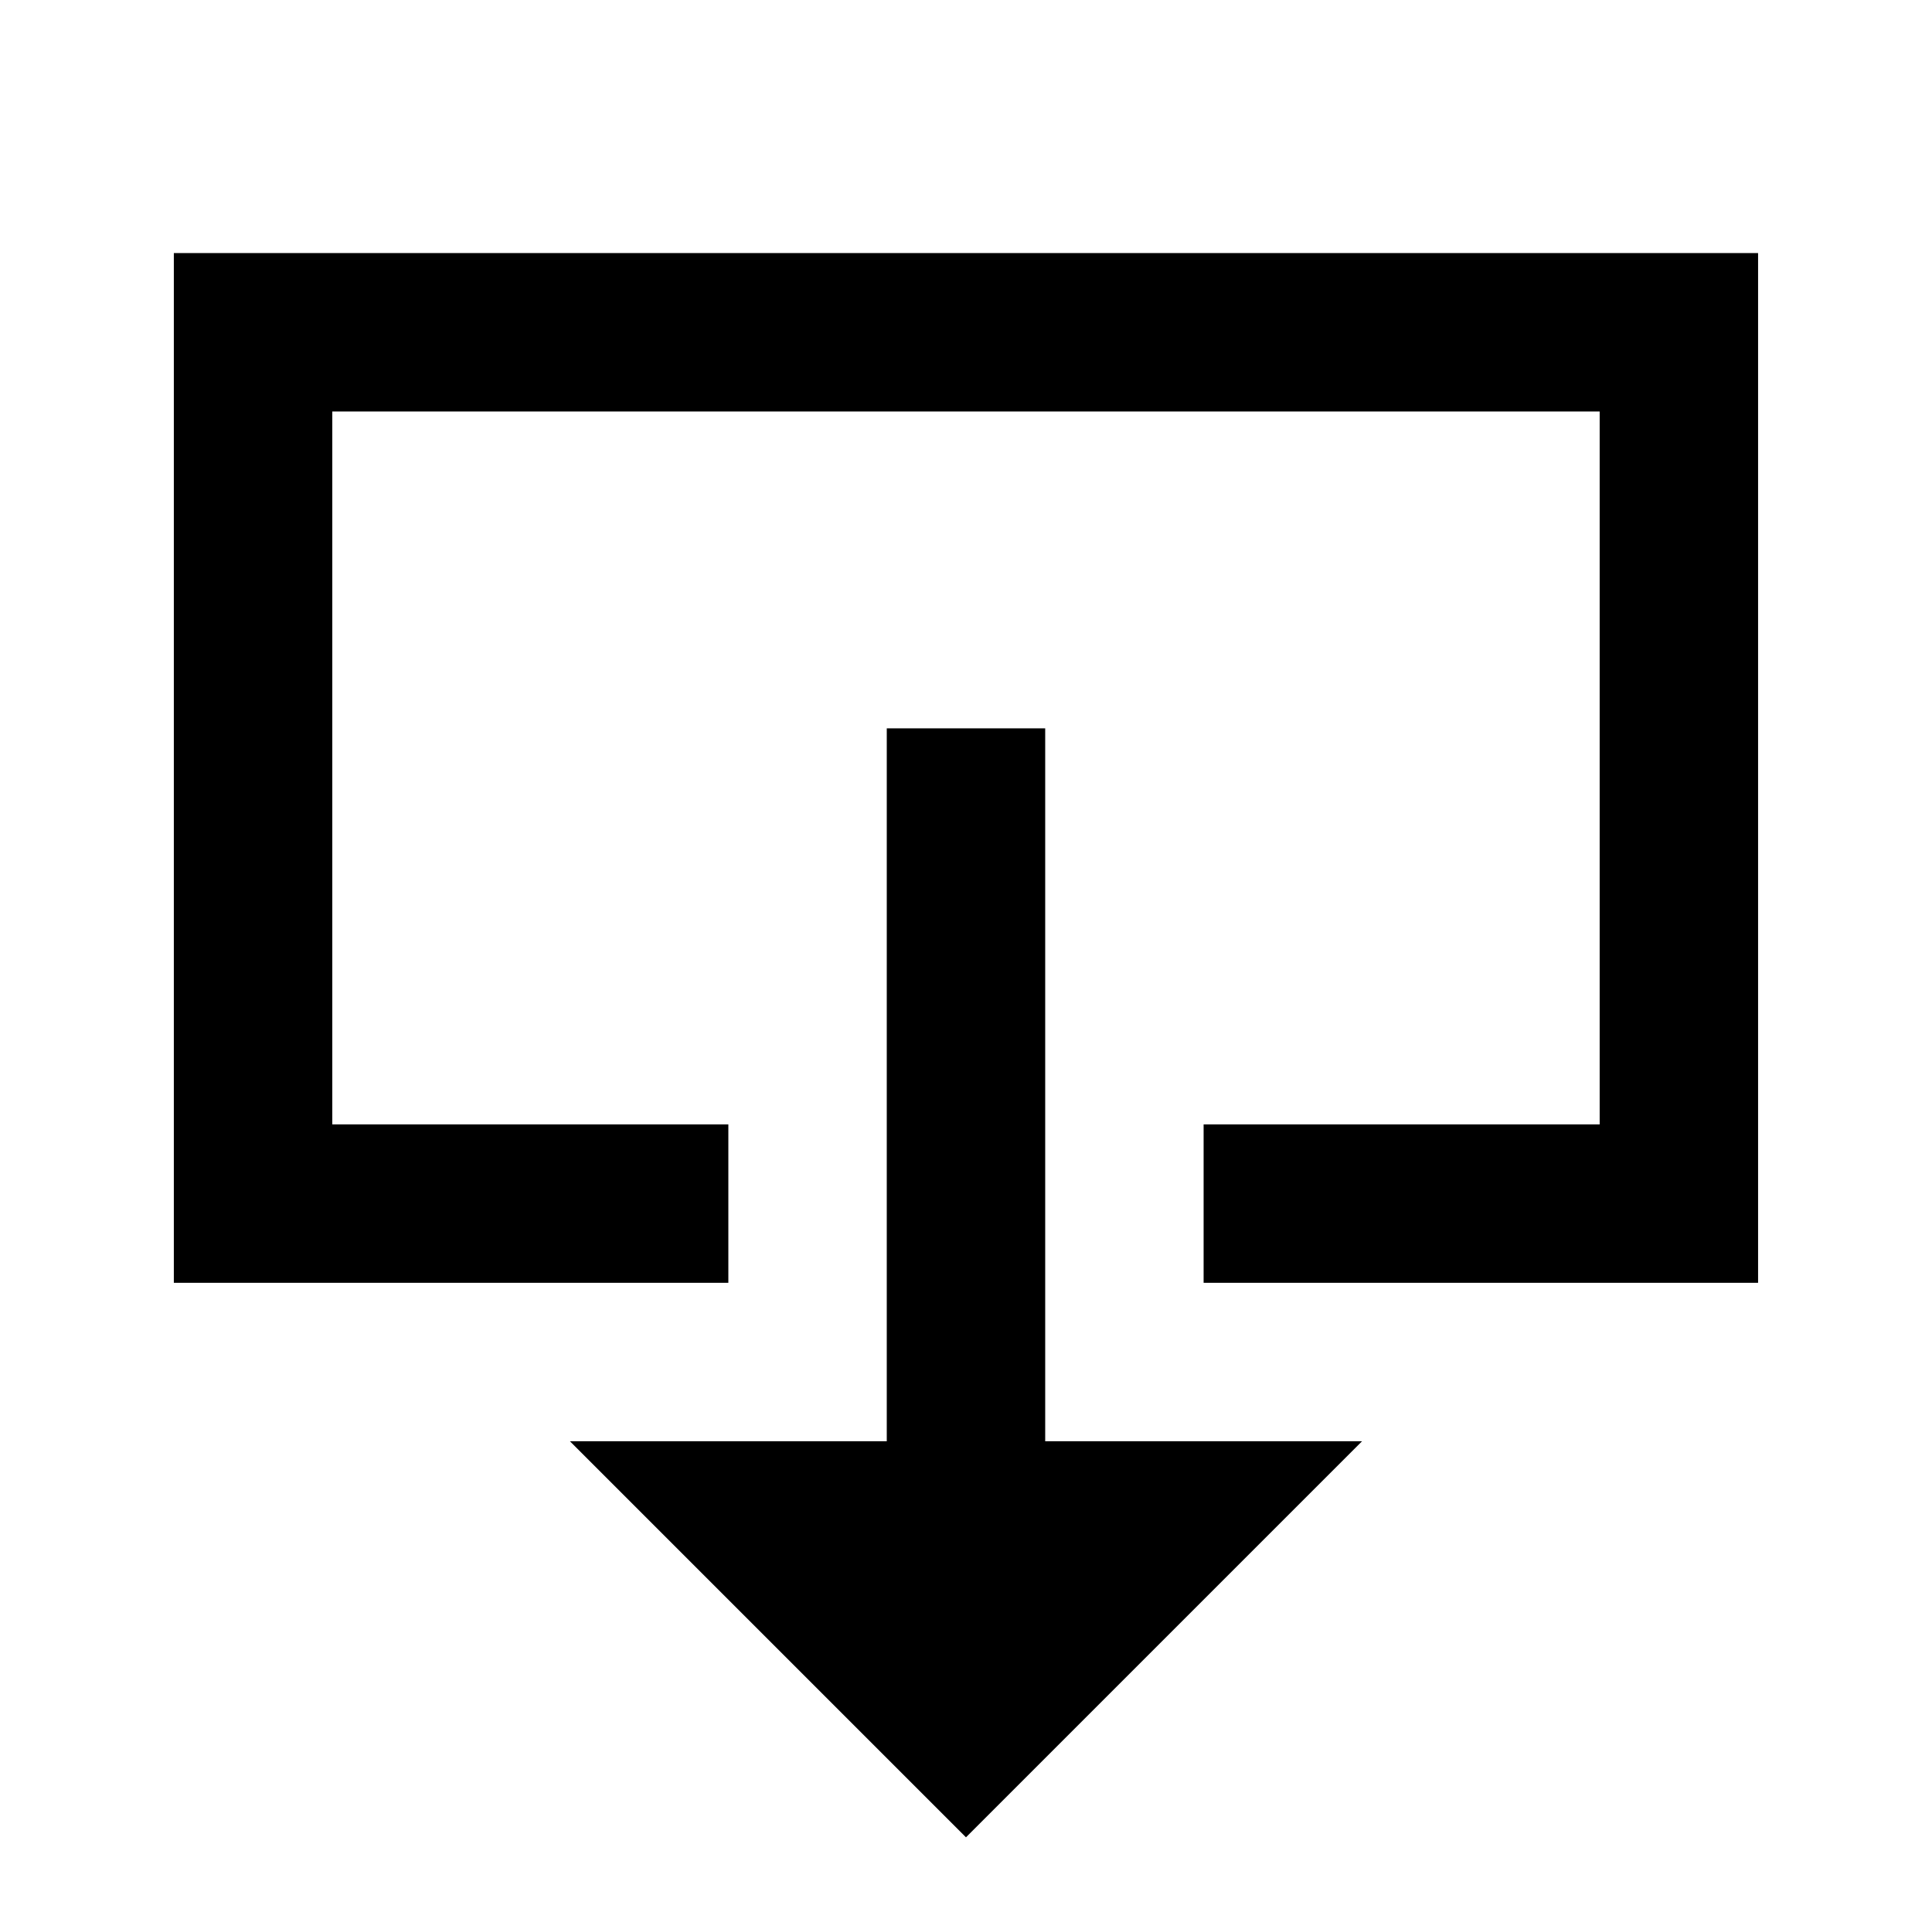
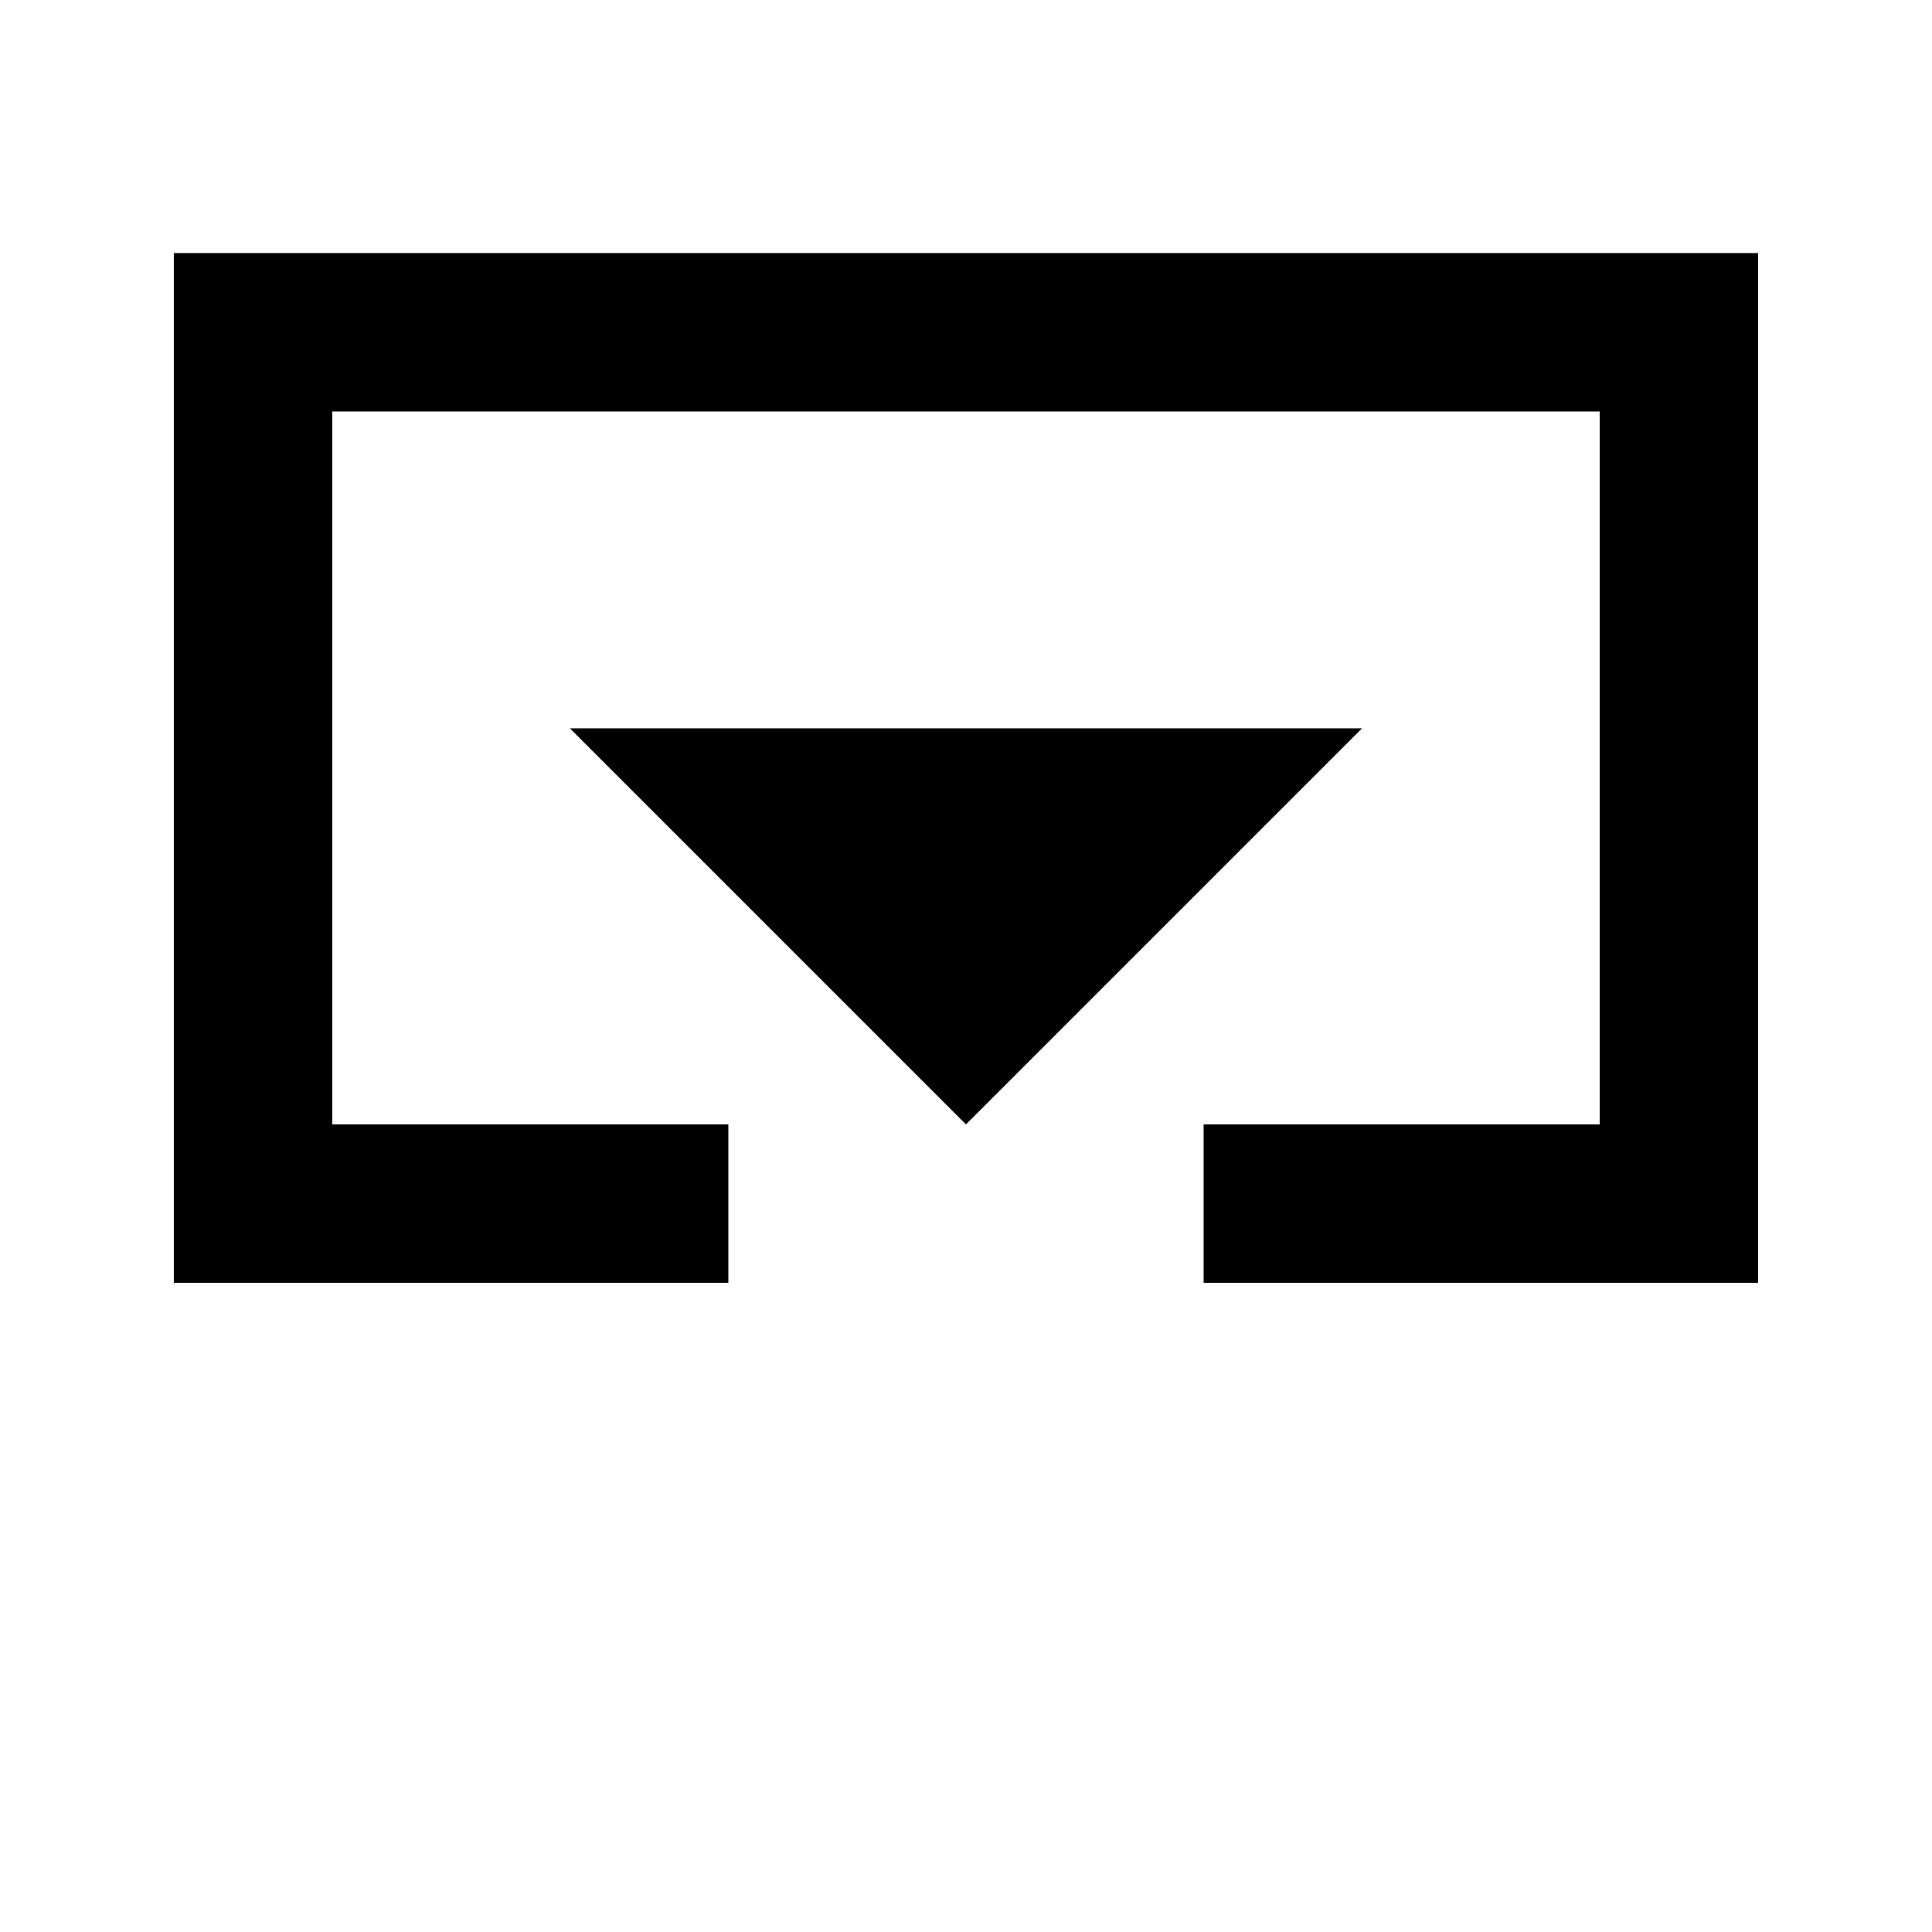
<svg xmlns="http://www.w3.org/2000/svg" fill="#000000" width="800px" height="800px" version="1.1" viewBox="144 144 512 512">
-   <path d="m337.02 441.98v41.98h-146.95v-272.89h419.84v272.89h-146.94v-41.98h104.96v-188.93h-335.87v188.93zm41.984-104.96h41.984v188.93h83.965l-104.96 104.96-104.96-104.96h83.969z" fill-rule="evenodd" />
+   <path d="m337.02 441.98v41.98h-146.95v-272.89h419.84v272.89h-146.94v-41.98h104.96v-188.93h-335.87v188.93zm41.984-104.96h41.984h83.965l-104.96 104.96-104.96-104.96h83.969z" fill-rule="evenodd" />
</svg>